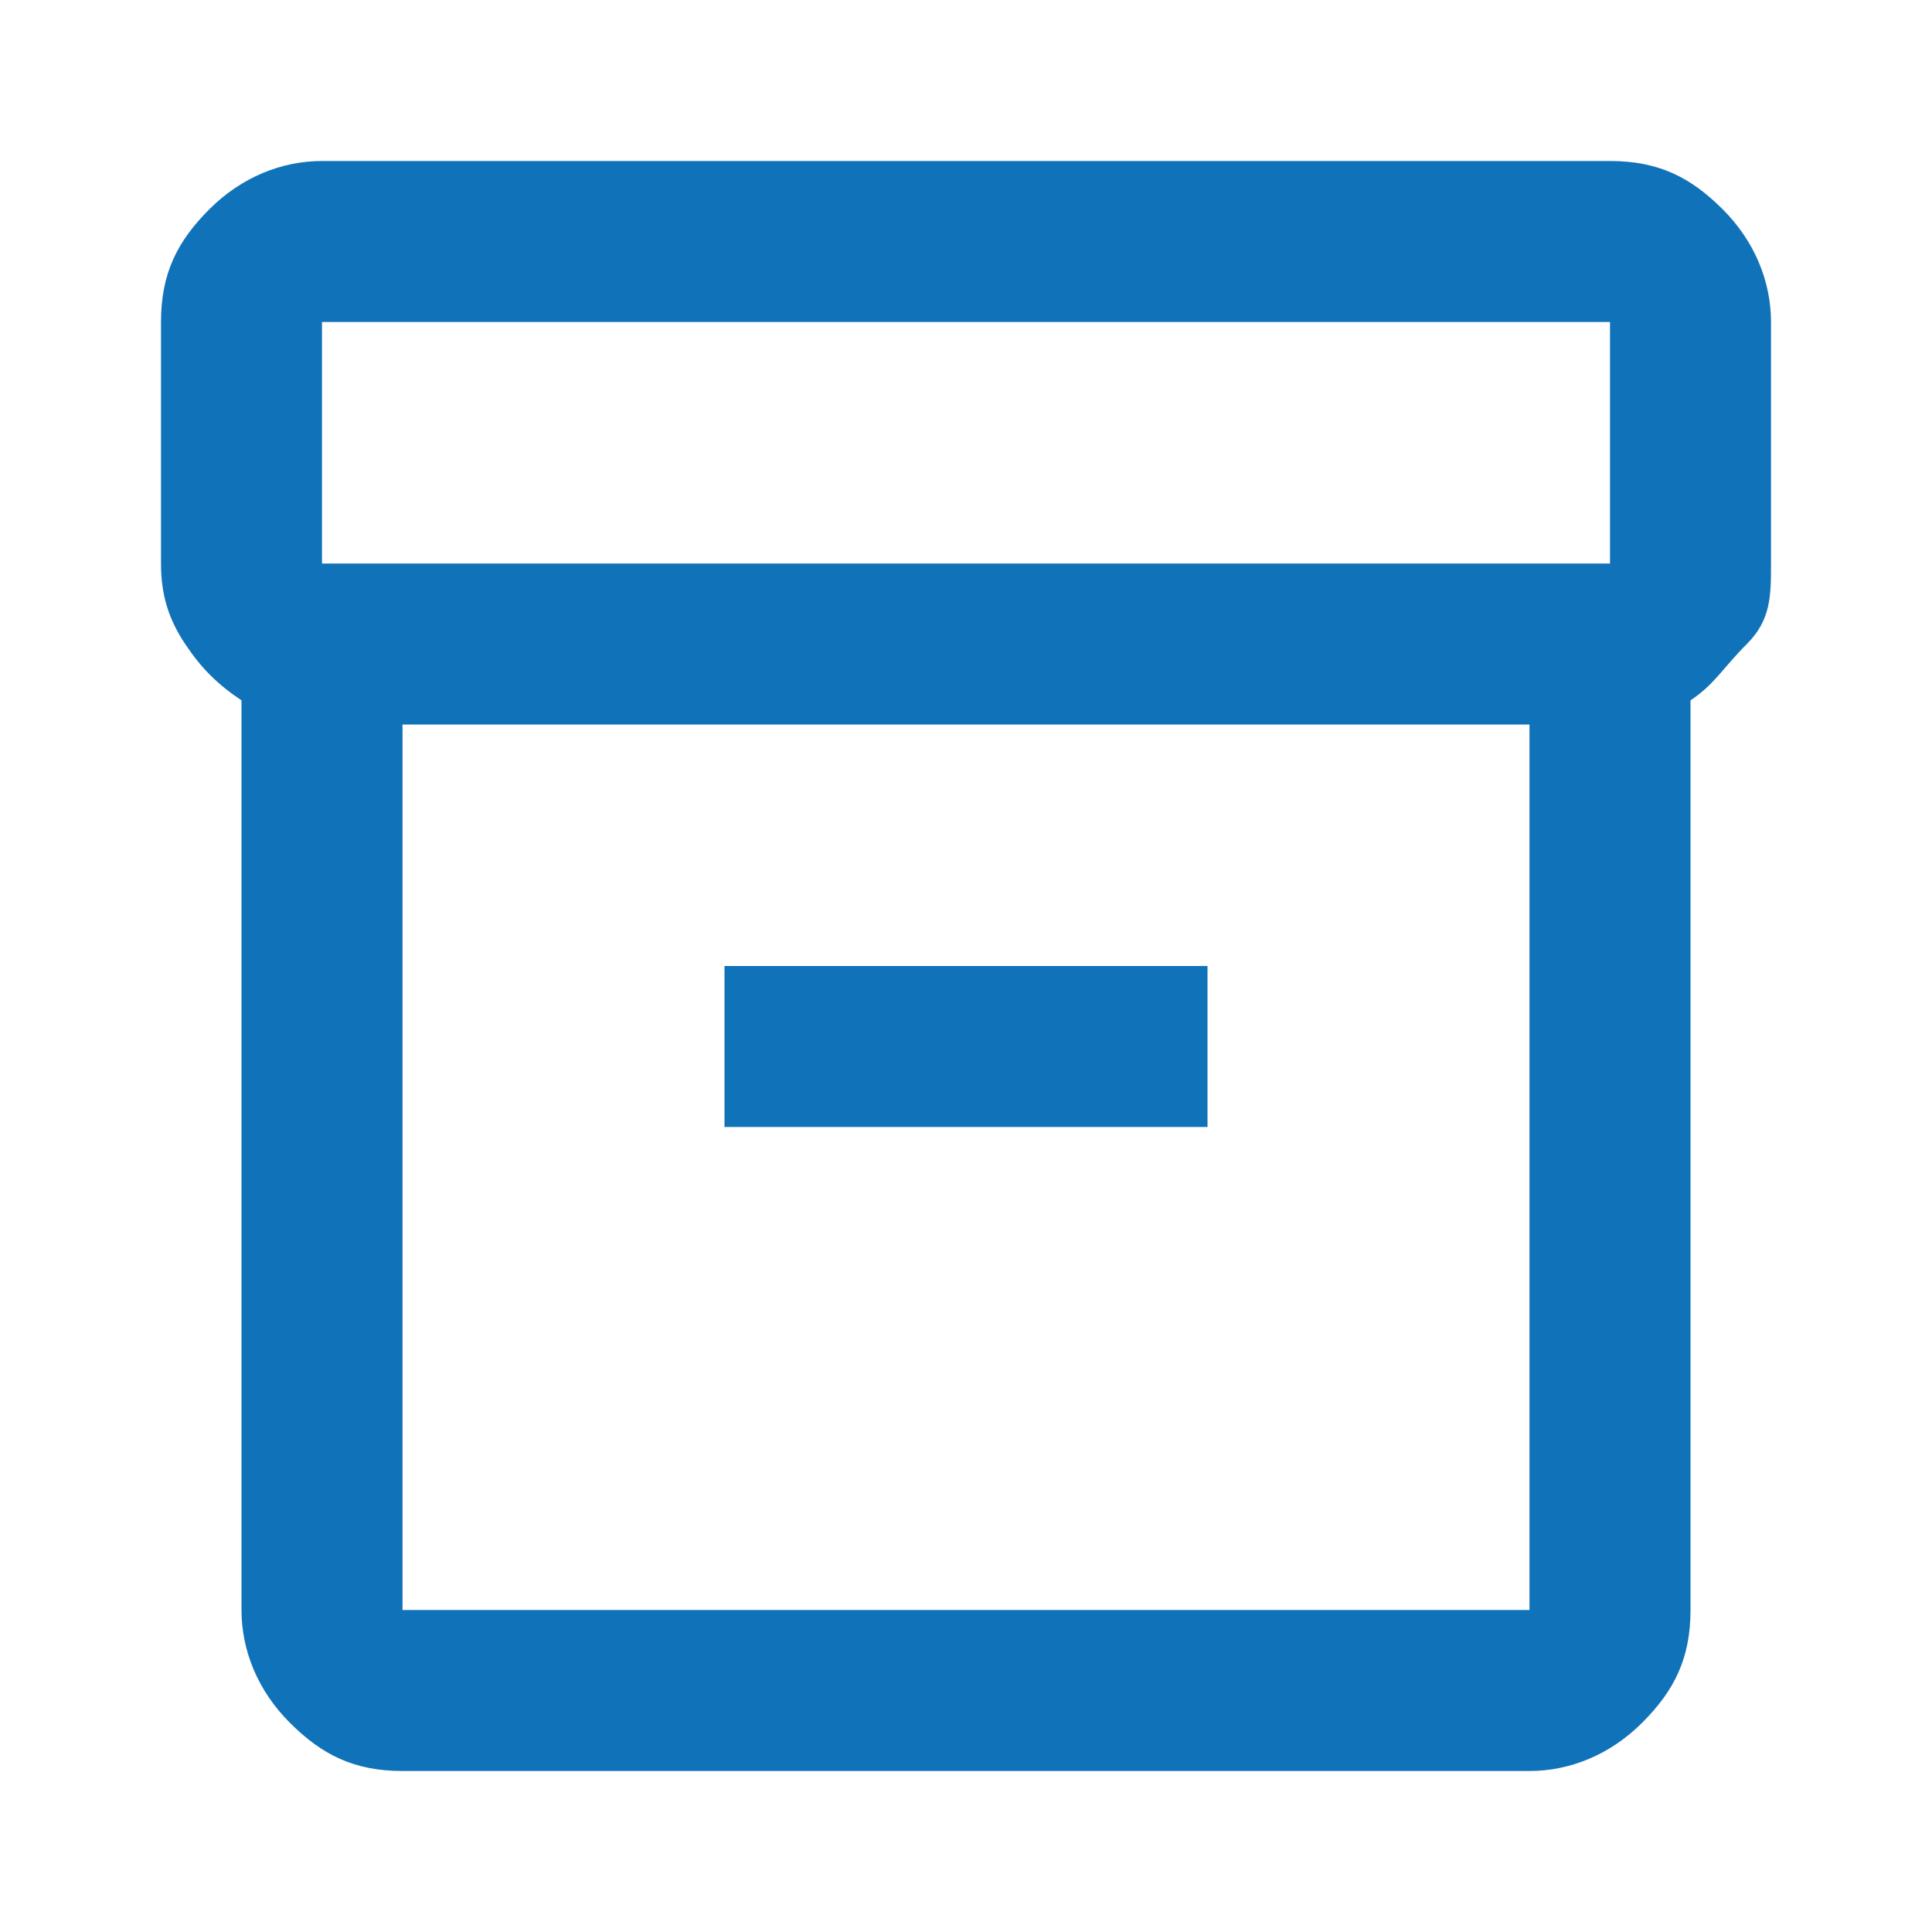
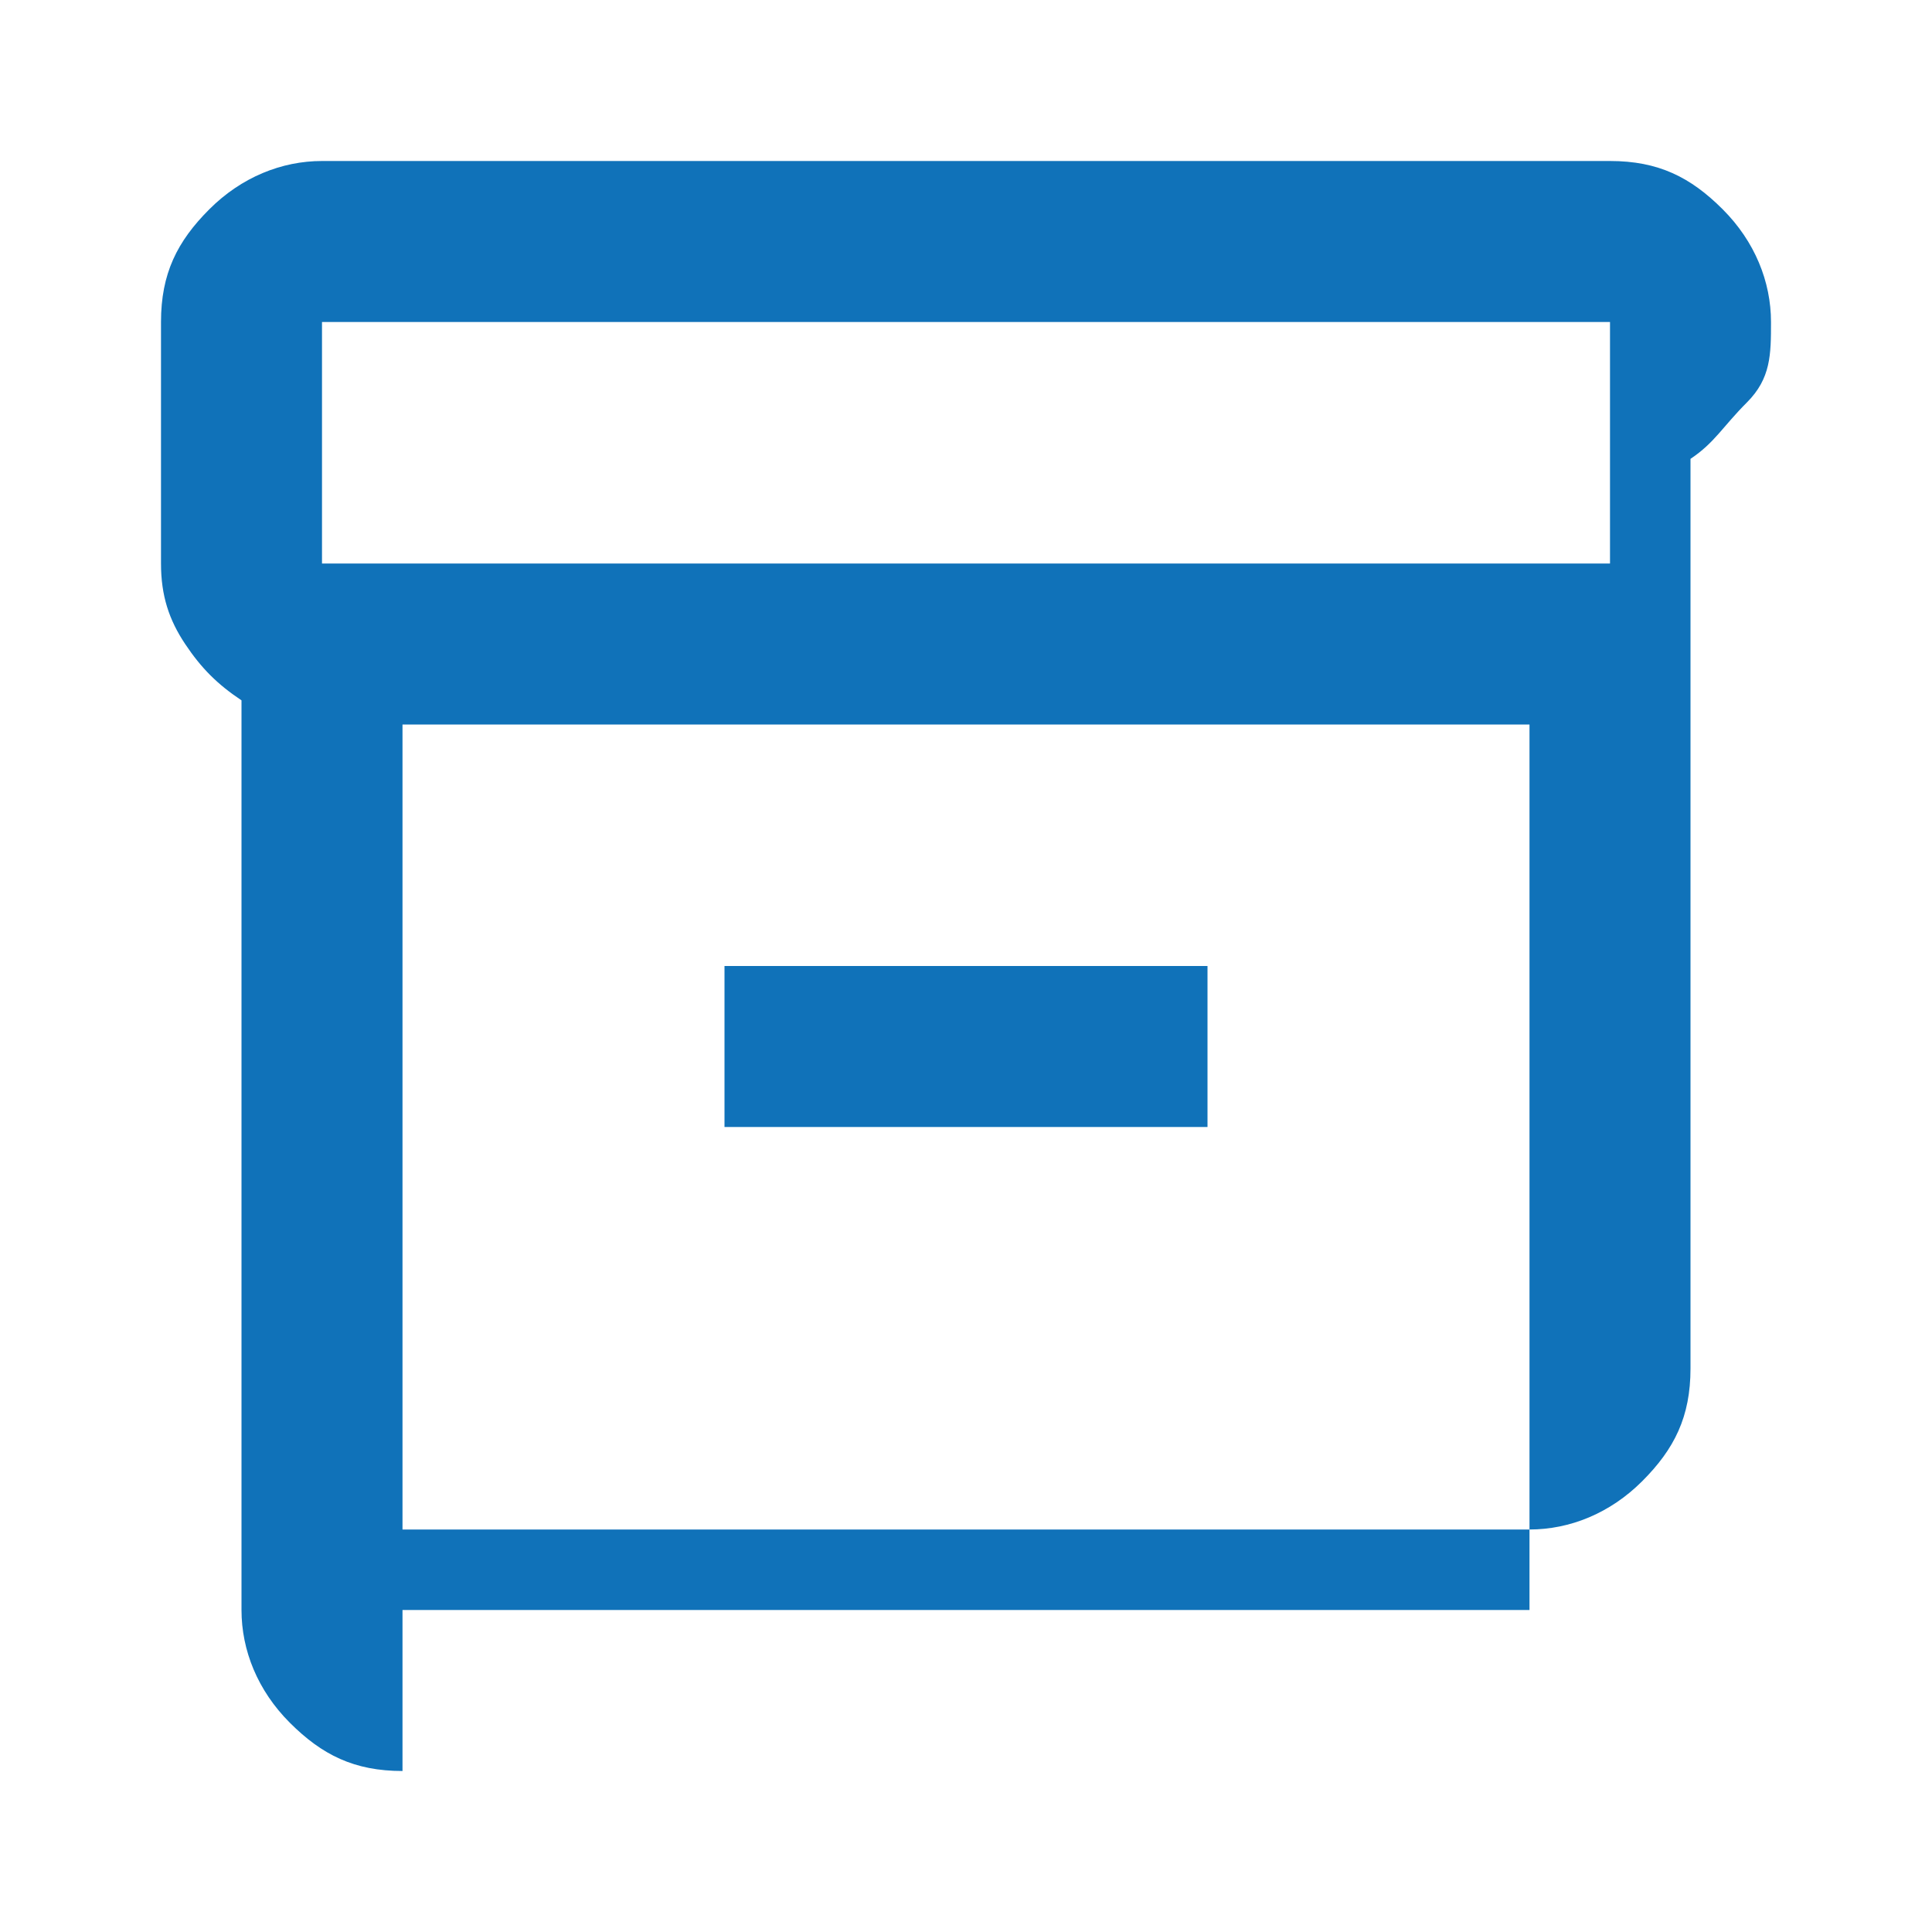
<svg xmlns="http://www.w3.org/2000/svg" viewBox="0 0 24 24" version="1.1" id="Camada_1">
  <defs>
    <style>
      .st0 {
        fill: #1072b9;
      }
    </style>
  </defs>
-   <path d="M5,22c-.6,0-1-.2-1.4-.6-.4-.4-.6-.9-.6-1.4v-11.3c-.3-.2-.5-.4-.7-.7s-.3-.6-.3-1v-3c0-.6.2-1,.6-1.4s.9-.6,1.4-.6h16c.6,0,1,.2,1.4.6s.6.9.6,1.4v3c0,.4,0,.7-.3,1s-.4.5-.7.7v11.3c0,.6-.2,1-.6,1.4s-.9.6-1.4.6H5ZM5,9v11h14v-11H5ZM4,7h16v-3H4v3ZM9,14h6v-2h-6v2Z" class="st0" />
+   <path d="M5,22c-.6,0-1-.2-1.4-.6-.4-.4-.6-.9-.6-1.4v-11.3c-.3-.2-.5-.4-.7-.7s-.3-.6-.3-1v-3c0-.6.2-1,.6-1.4s.9-.6,1.4-.6h16c.6,0,1,.2,1.4.6s.6.9.6,1.4c0,.4,0,.7-.3,1s-.4.5-.7.7v11.3c0,.6-.2,1-.6,1.4s-.9.6-1.4.6H5ZM5,9v11h14v-11H5ZM4,7h16v-3H4v3ZM9,14h6v-2h-6v2Z" class="st0" />
</svg>